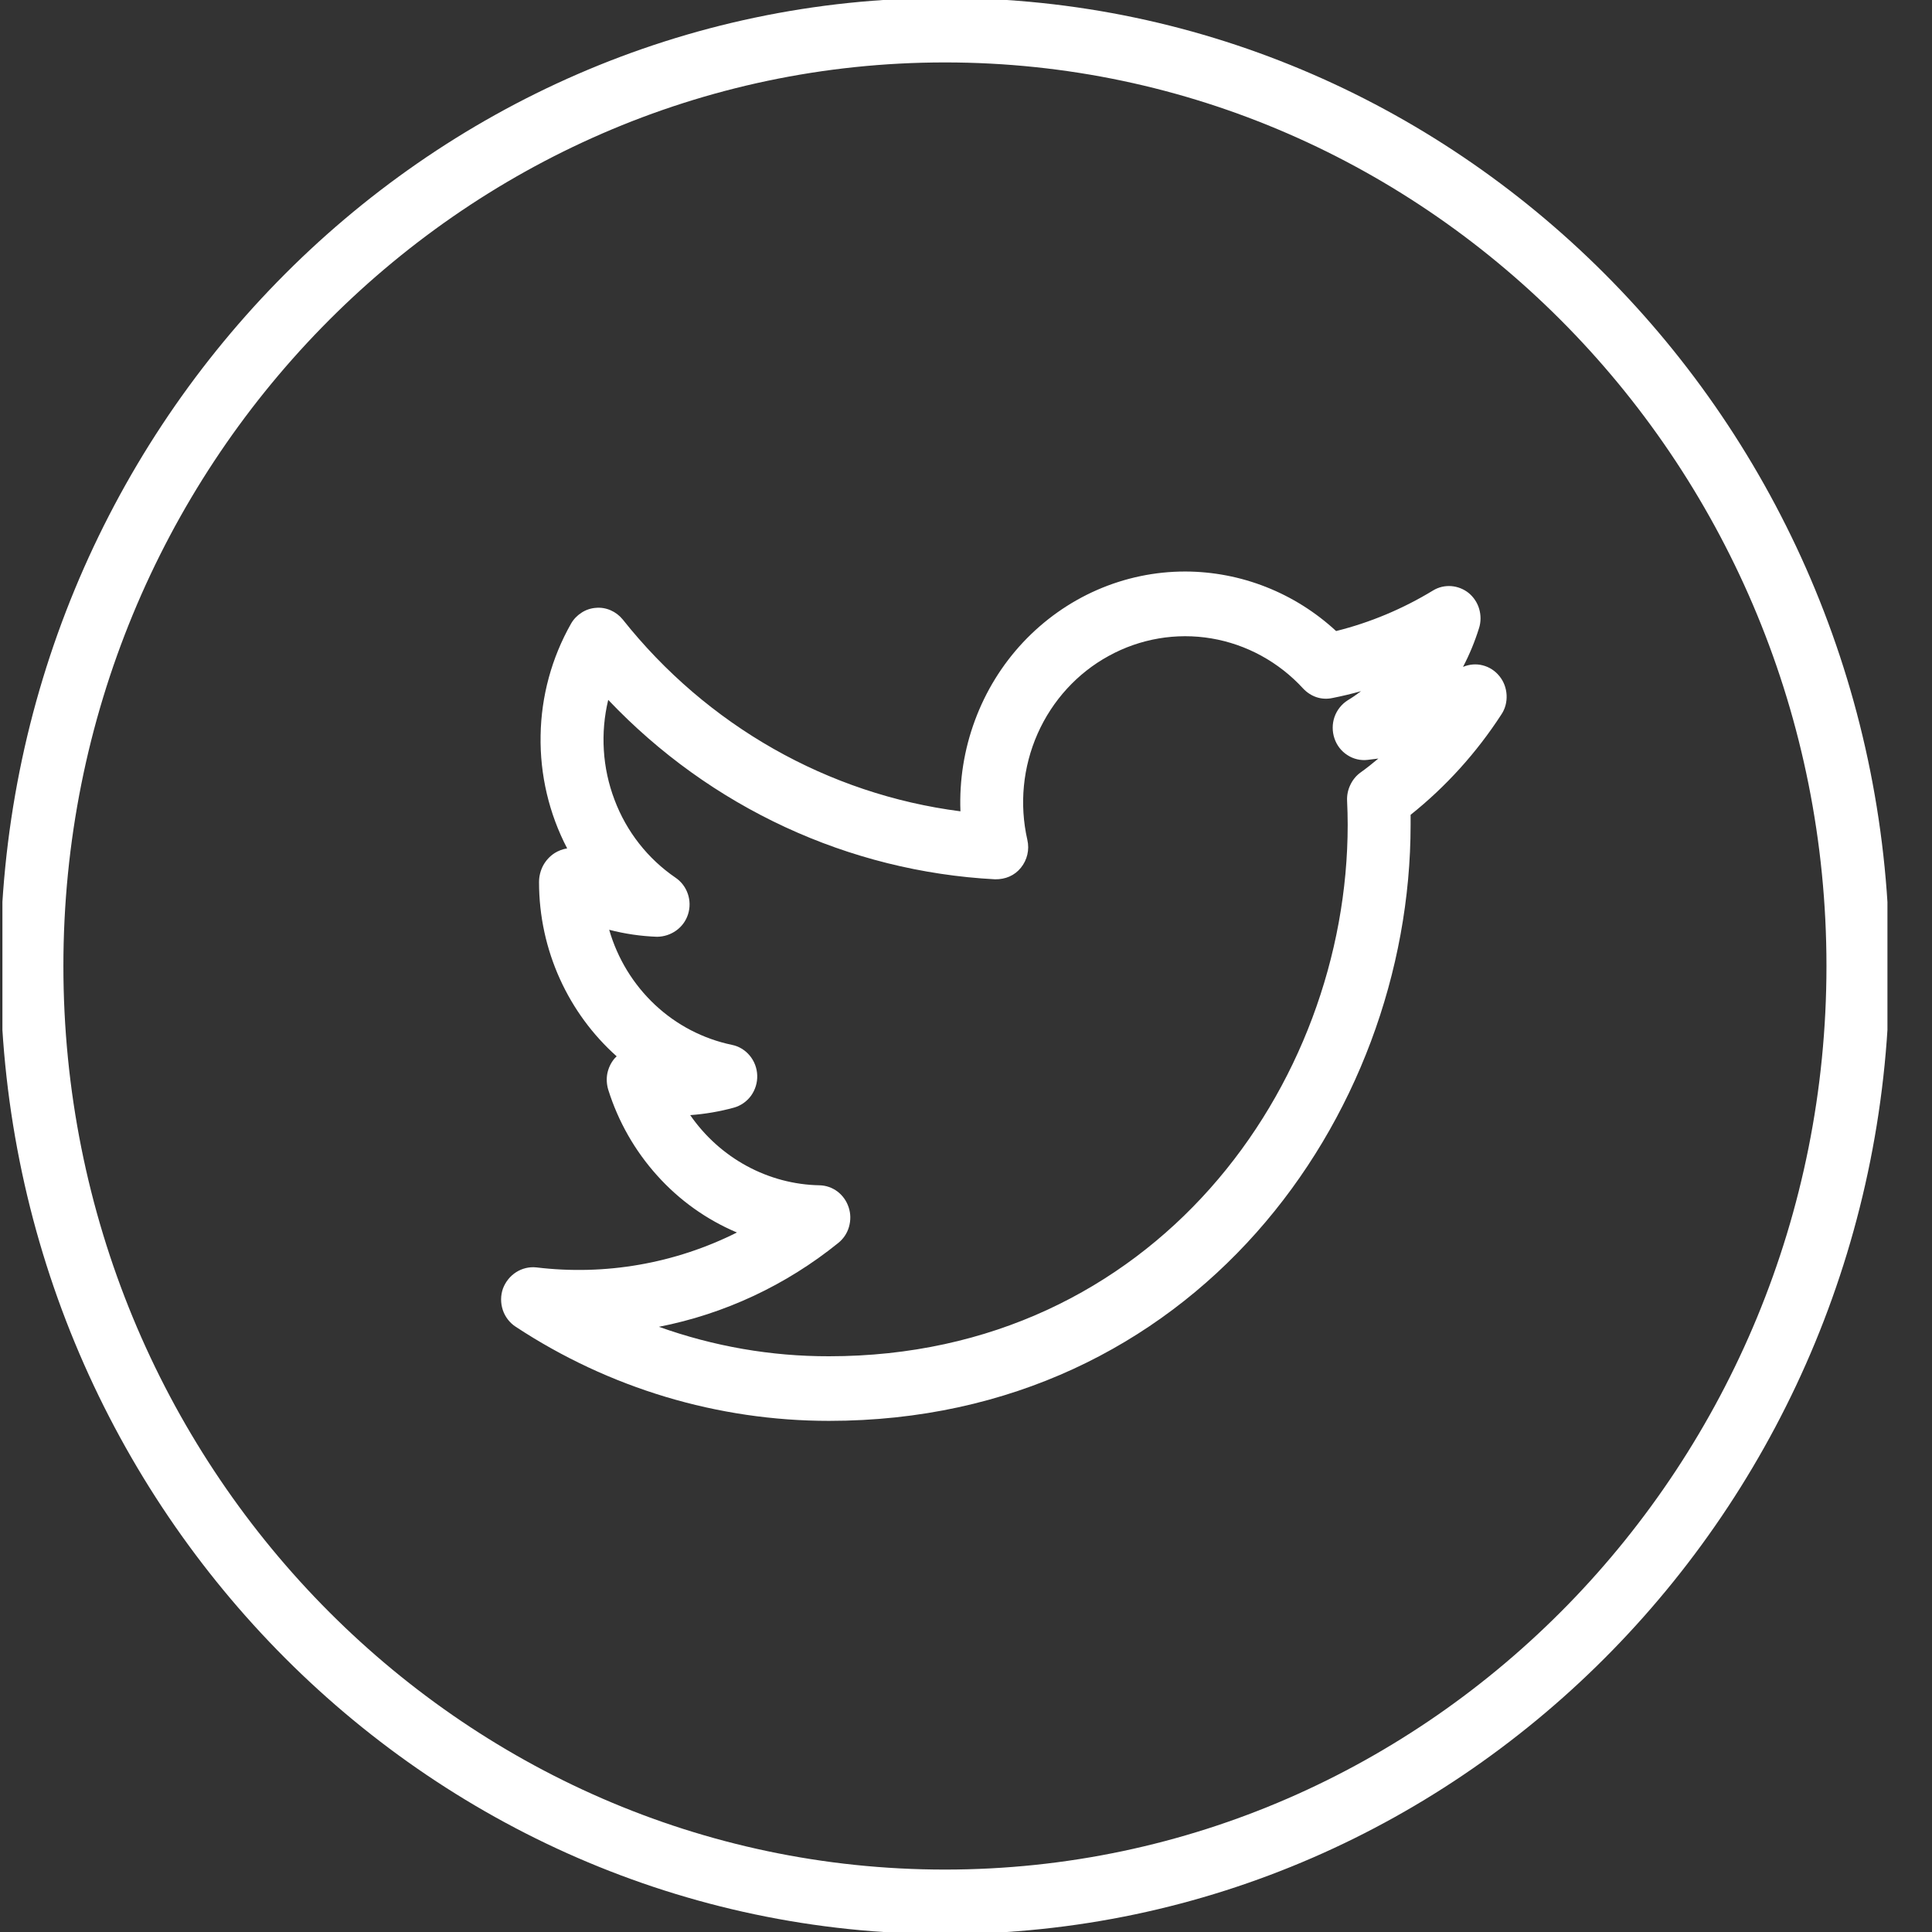
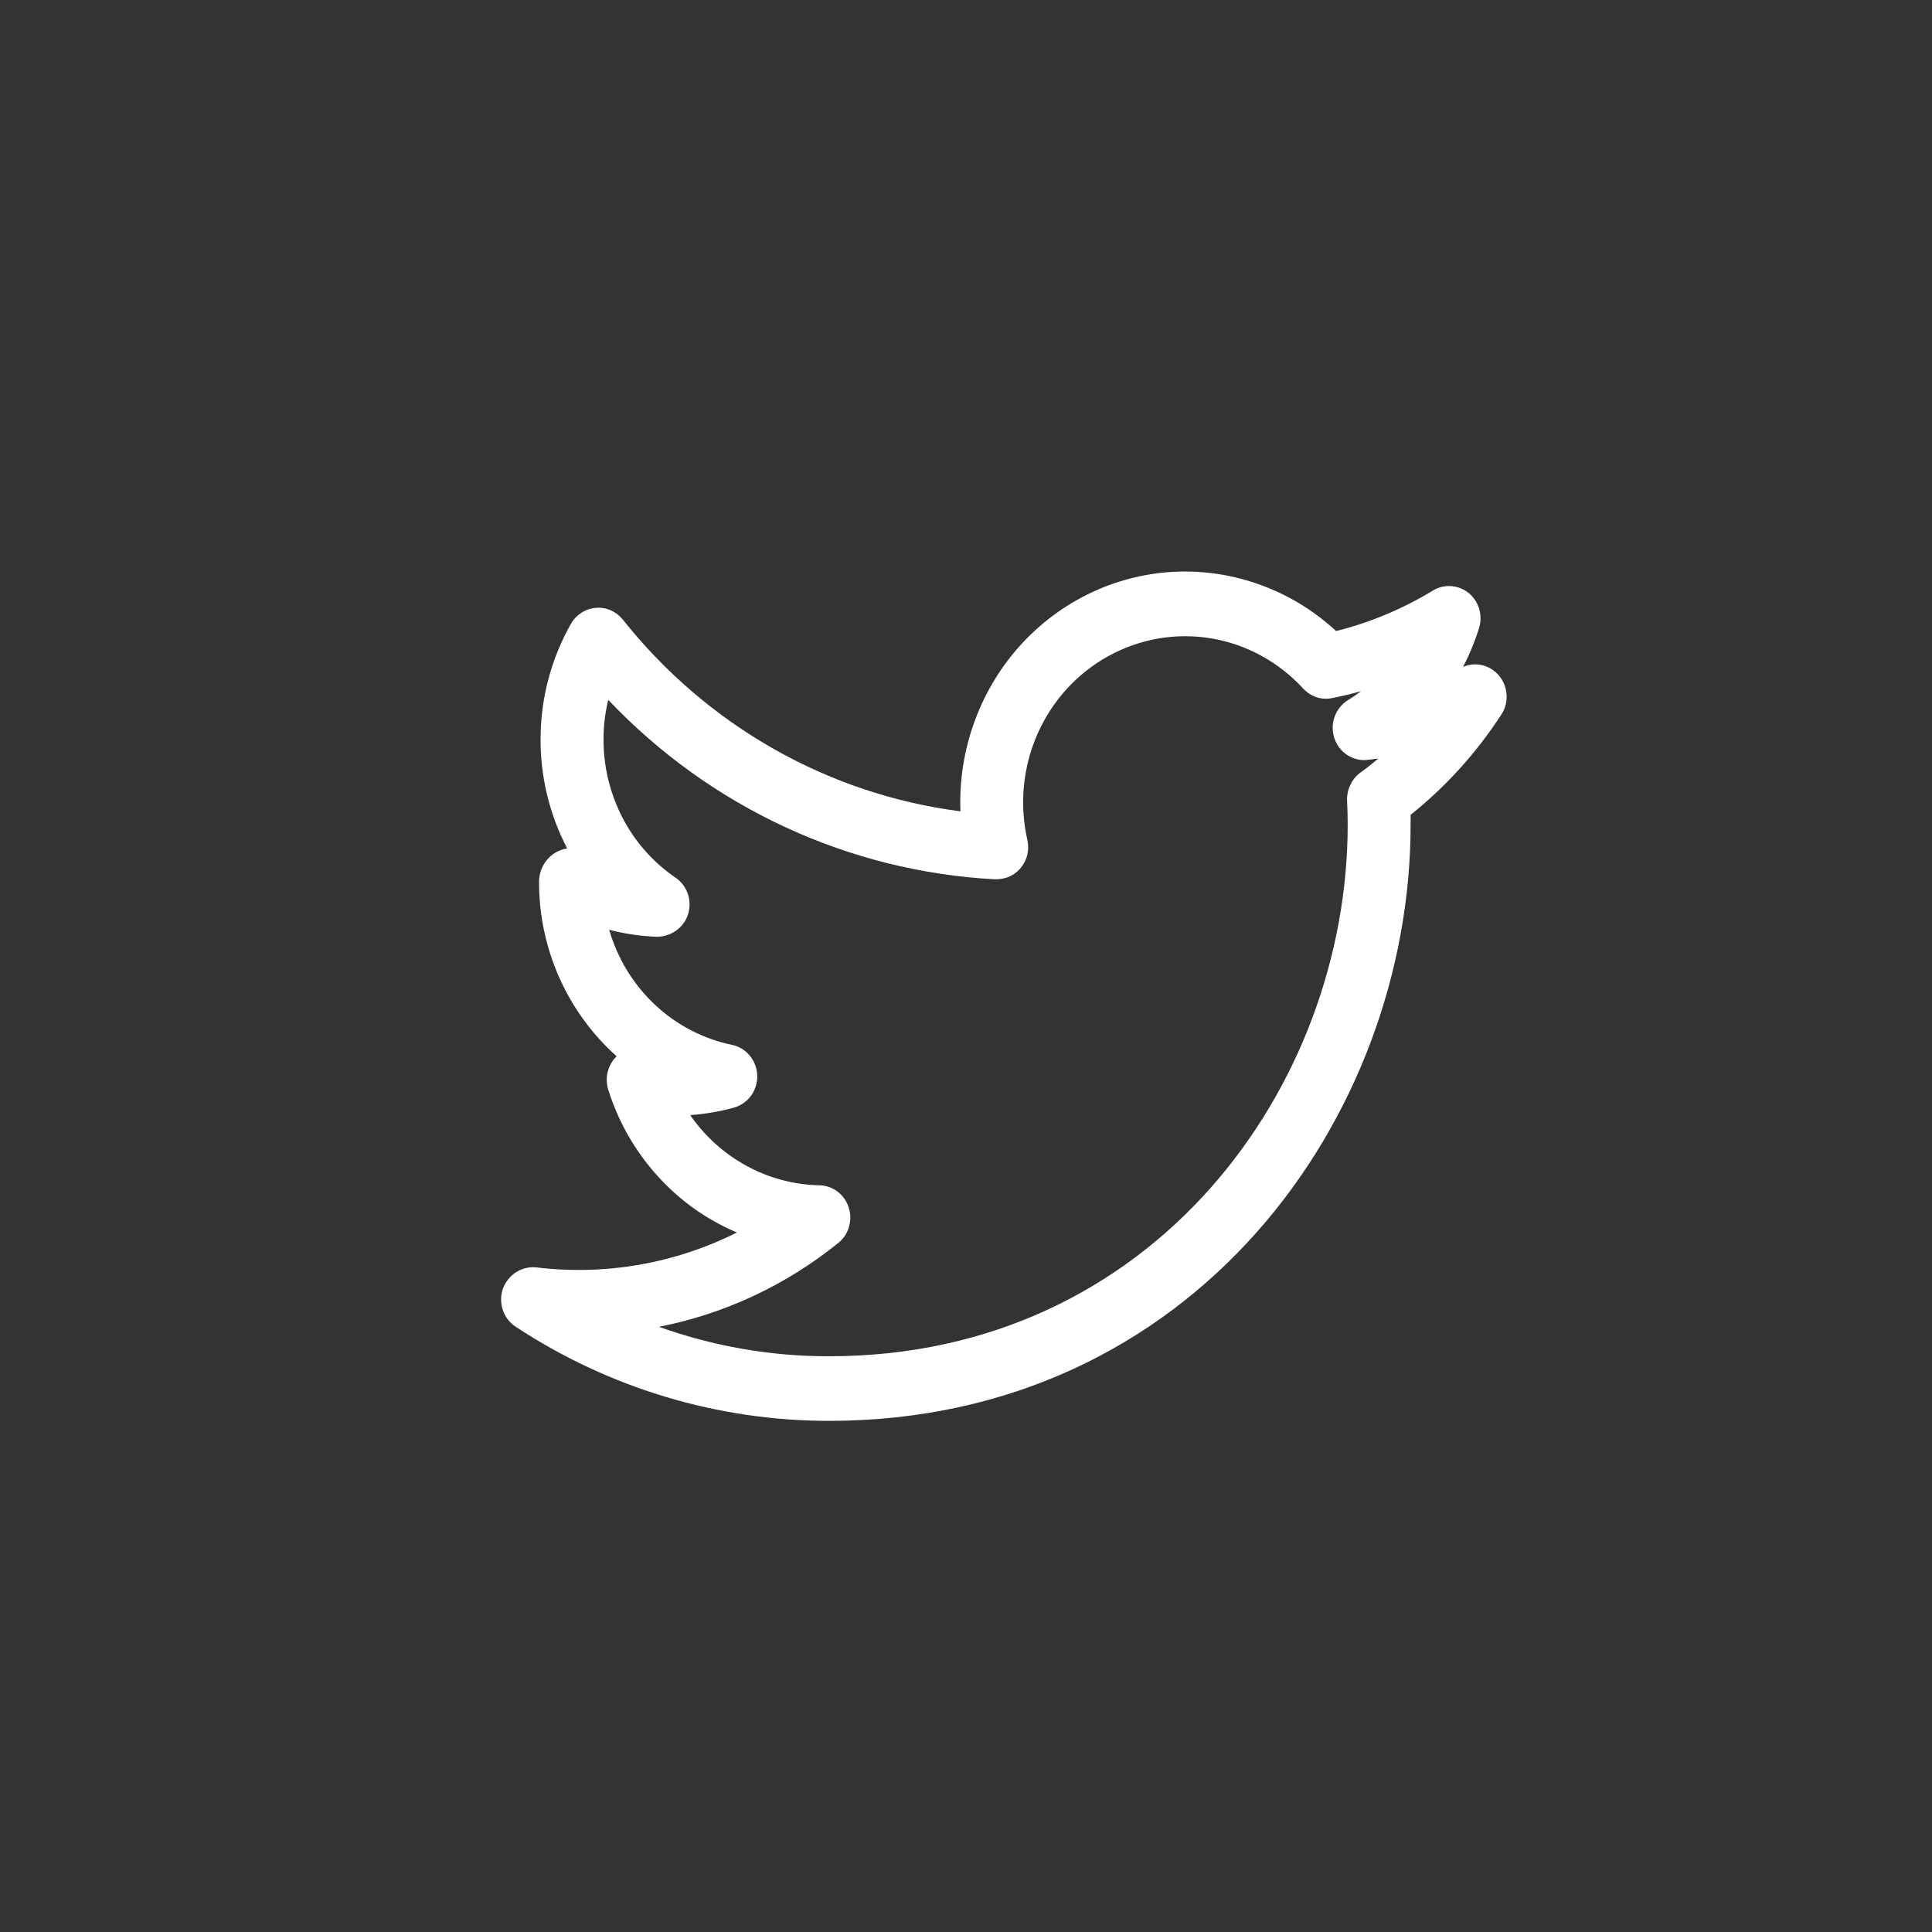
<svg xmlns="http://www.w3.org/2000/svg" width="16" height="16" viewBox="0 0 16 16" fill="none">
  <rect x="0" y="0" width="16" height="16" fill="#333333" stroke="none" />
  <g clip-path="url(#clip0_7_698)">
-     <path d="M7.826 -0.017C3.512 -0.017 0.003 3.579 0.003 8C0.003 12.421 3.512 16.017 7.826 16.017C12.139 16.017 15.648 12.421 15.648 8C15.648 3.579 12.139 -0.017 7.826 -0.017ZM7.826 15.483C3.8 15.483 0.525 12.126 0.525 8C0.525 3.874 3.8 0.517 7.826 0.517C11.851 0.517 15.126 3.874 15.126 8C15.126 12.126 11.851 15.483 7.826 15.483Z" fill="white" />
    <path d="M12.116 5.523C12.17 5.42 12.214 5.313 12.249 5.201C12.265 5.15 12.265 5.095 12.25 5.043C12.235 4.991 12.204 4.945 12.163 4.911C12.122 4.878 12.071 4.858 12.019 4.854C11.966 4.85 11.914 4.862 11.868 4.89C11.618 5.042 11.347 5.156 11.065 5.226C10.722 4.909 10.277 4.734 9.815 4.733C9.564 4.733 9.316 4.785 9.085 4.886C8.854 4.987 8.646 5.135 8.472 5.32C8.298 5.506 8.163 5.725 8.074 5.966C7.985 6.206 7.944 6.462 7.954 6.719C6.857 6.578 5.855 6.009 5.157 5.13C5.13 5.097 5.096 5.071 5.057 5.054C5.018 5.037 4.976 5.03 4.934 5.034C4.892 5.037 4.851 5.051 4.816 5.074C4.78 5.097 4.75 5.128 4.729 5.165C4.569 5.447 4.482 5.766 4.477 6.091C4.471 6.417 4.547 6.739 4.697 7.026C4.66 7.032 4.625 7.045 4.593 7.065C4.553 7.091 4.521 7.126 4.498 7.168C4.476 7.21 4.464 7.257 4.464 7.305C4.464 7.873 4.71 8.394 5.107 8.748L5.09 8.765C5.06 8.8 5.04 8.842 5.03 8.888C5.021 8.933 5.024 8.98 5.037 9.024C5.12 9.289 5.259 9.532 5.443 9.736C5.627 9.941 5.852 10.101 6.103 10.207C5.588 10.465 5.011 10.565 4.441 10.496C4.383 10.49 4.324 10.504 4.274 10.536C4.224 10.568 4.186 10.616 4.165 10.672C4.145 10.729 4.145 10.791 4.164 10.849C4.183 10.906 4.221 10.955 4.27 10.987C5.044 11.497 5.945 11.767 6.865 11.767C9.88 11.767 11.682 9.257 11.682 6.83L11.682 6.748C11.974 6.515 12.228 6.234 12.433 5.918C12.465 5.871 12.48 5.814 12.477 5.756C12.474 5.699 12.454 5.644 12.418 5.6C12.382 5.555 12.334 5.524 12.279 5.51C12.225 5.496 12.168 5.501 12.116 5.523ZM11.264 6.4C11.229 6.426 11.201 6.461 11.182 6.502C11.163 6.542 11.154 6.586 11.156 6.631C11.159 6.697 11.161 6.764 11.161 6.83C11.161 8.994 9.554 11.232 6.866 11.232C6.386 11.233 5.91 11.15 5.457 10.988C5.999 10.882 6.509 10.644 6.943 10.293C6.985 10.259 7.016 10.213 7.031 10.16C7.046 10.107 7.046 10.051 7.028 9.998C7.011 9.946 6.979 9.901 6.936 9.868C6.892 9.835 6.84 9.817 6.786 9.816C6.576 9.812 6.37 9.757 6.184 9.656C5.998 9.555 5.838 9.411 5.716 9.235C5.84 9.226 5.961 9.205 6.078 9.173C6.135 9.157 6.185 9.122 6.22 9.074C6.255 9.025 6.273 8.966 6.271 8.906C6.269 8.845 6.247 8.788 6.209 8.742C6.171 8.696 6.118 8.664 6.061 8.653C5.823 8.603 5.603 8.489 5.424 8.321C5.245 8.153 5.114 7.939 5.045 7.7C5.175 7.734 5.308 7.753 5.441 7.758C5.556 7.757 5.662 7.685 5.698 7.572C5.734 7.459 5.692 7.335 5.595 7.269C5.365 7.112 5.188 6.887 5.089 6.623C4.989 6.36 4.971 6.071 5.037 5.796C5.884 6.688 7.029 7.218 8.241 7.282C8.327 7.283 8.402 7.251 8.454 7.187C8.507 7.122 8.527 7.037 8.508 6.955C8.441 6.66 8.471 6.352 8.593 6.076C8.715 5.801 8.922 5.574 9.182 5.432C9.442 5.289 9.741 5.238 10.032 5.287C10.323 5.336 10.59 5.482 10.792 5.702C10.823 5.735 10.861 5.76 10.903 5.774C10.945 5.788 10.99 5.79 11.033 5.781C11.114 5.765 11.193 5.746 11.272 5.724C11.236 5.751 11.2 5.776 11.162 5.799C11.111 5.831 11.072 5.88 11.052 5.937C11.032 5.994 11.032 6.057 11.051 6.114C11.07 6.172 11.108 6.221 11.158 6.253C11.208 6.286 11.268 6.3 11.326 6.293L11.415 6.282C11.366 6.323 11.316 6.363 11.264 6.4Z" fill="white" />
  </g>
  <defs>
    <clipPath id="clip0_7_698">
      <rect width="15.611" height="16" fill="white" transform="translate(0.02)" />
    </clipPath>
  </defs>
</svg>